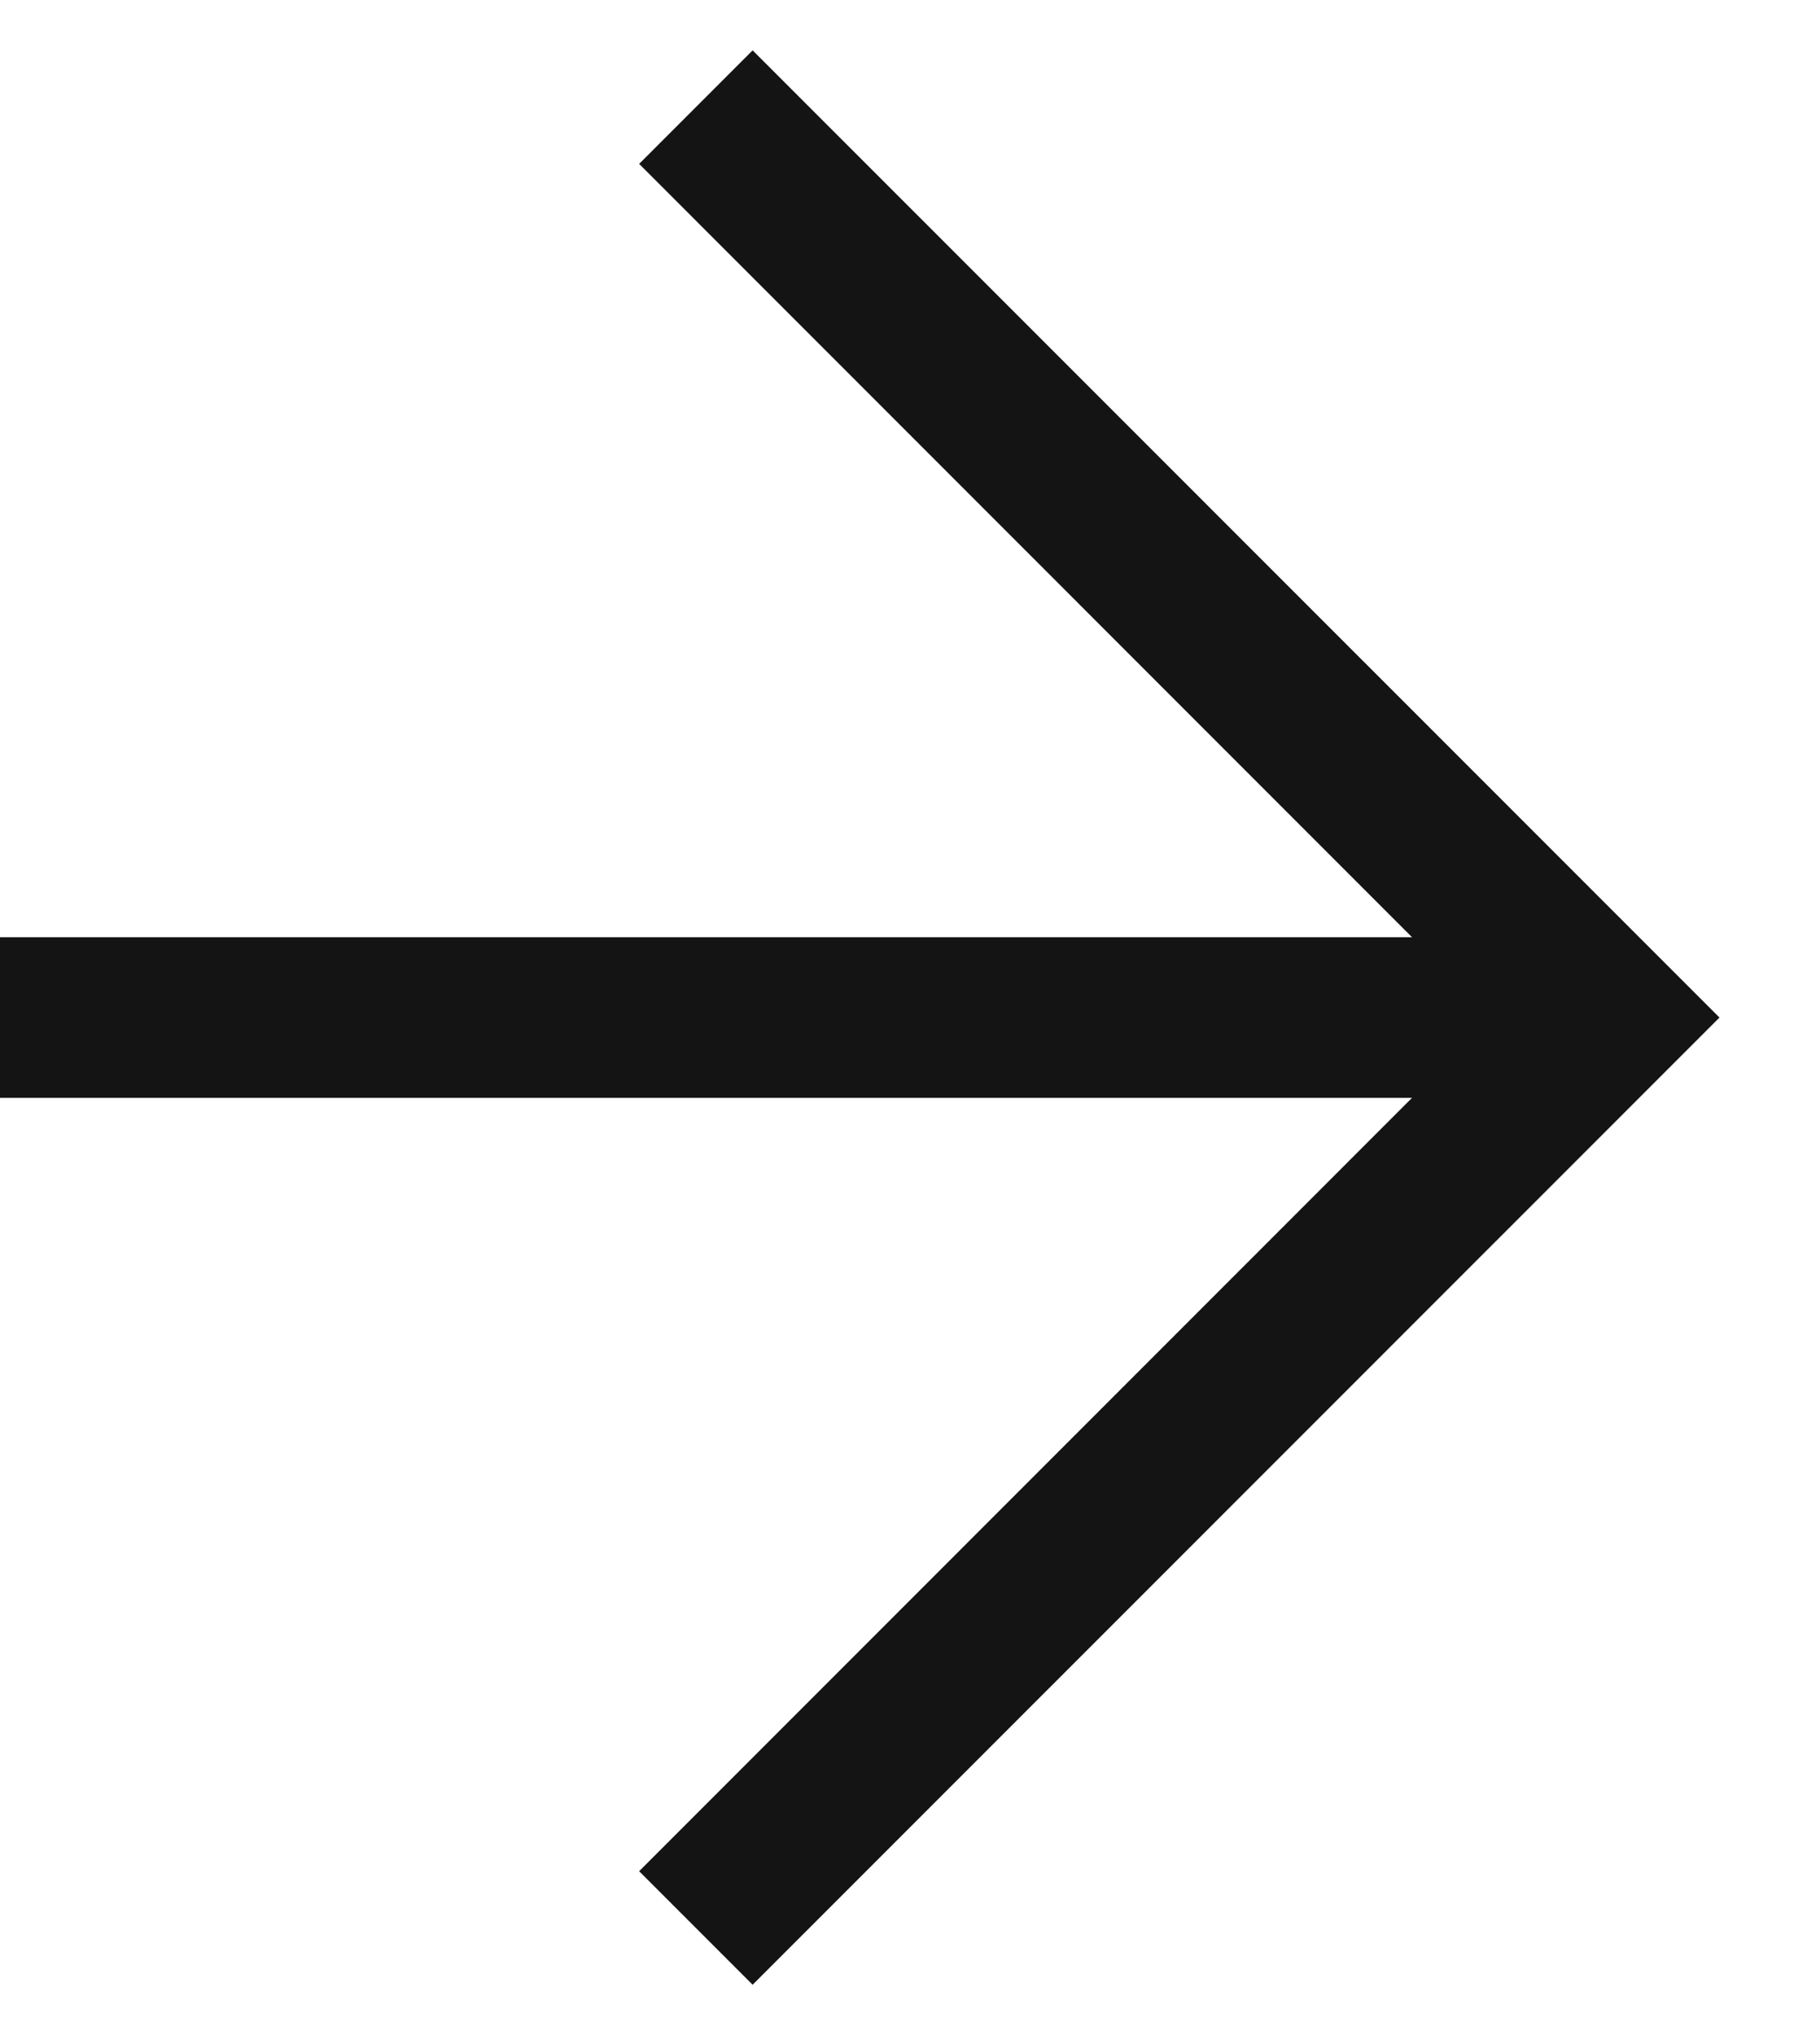
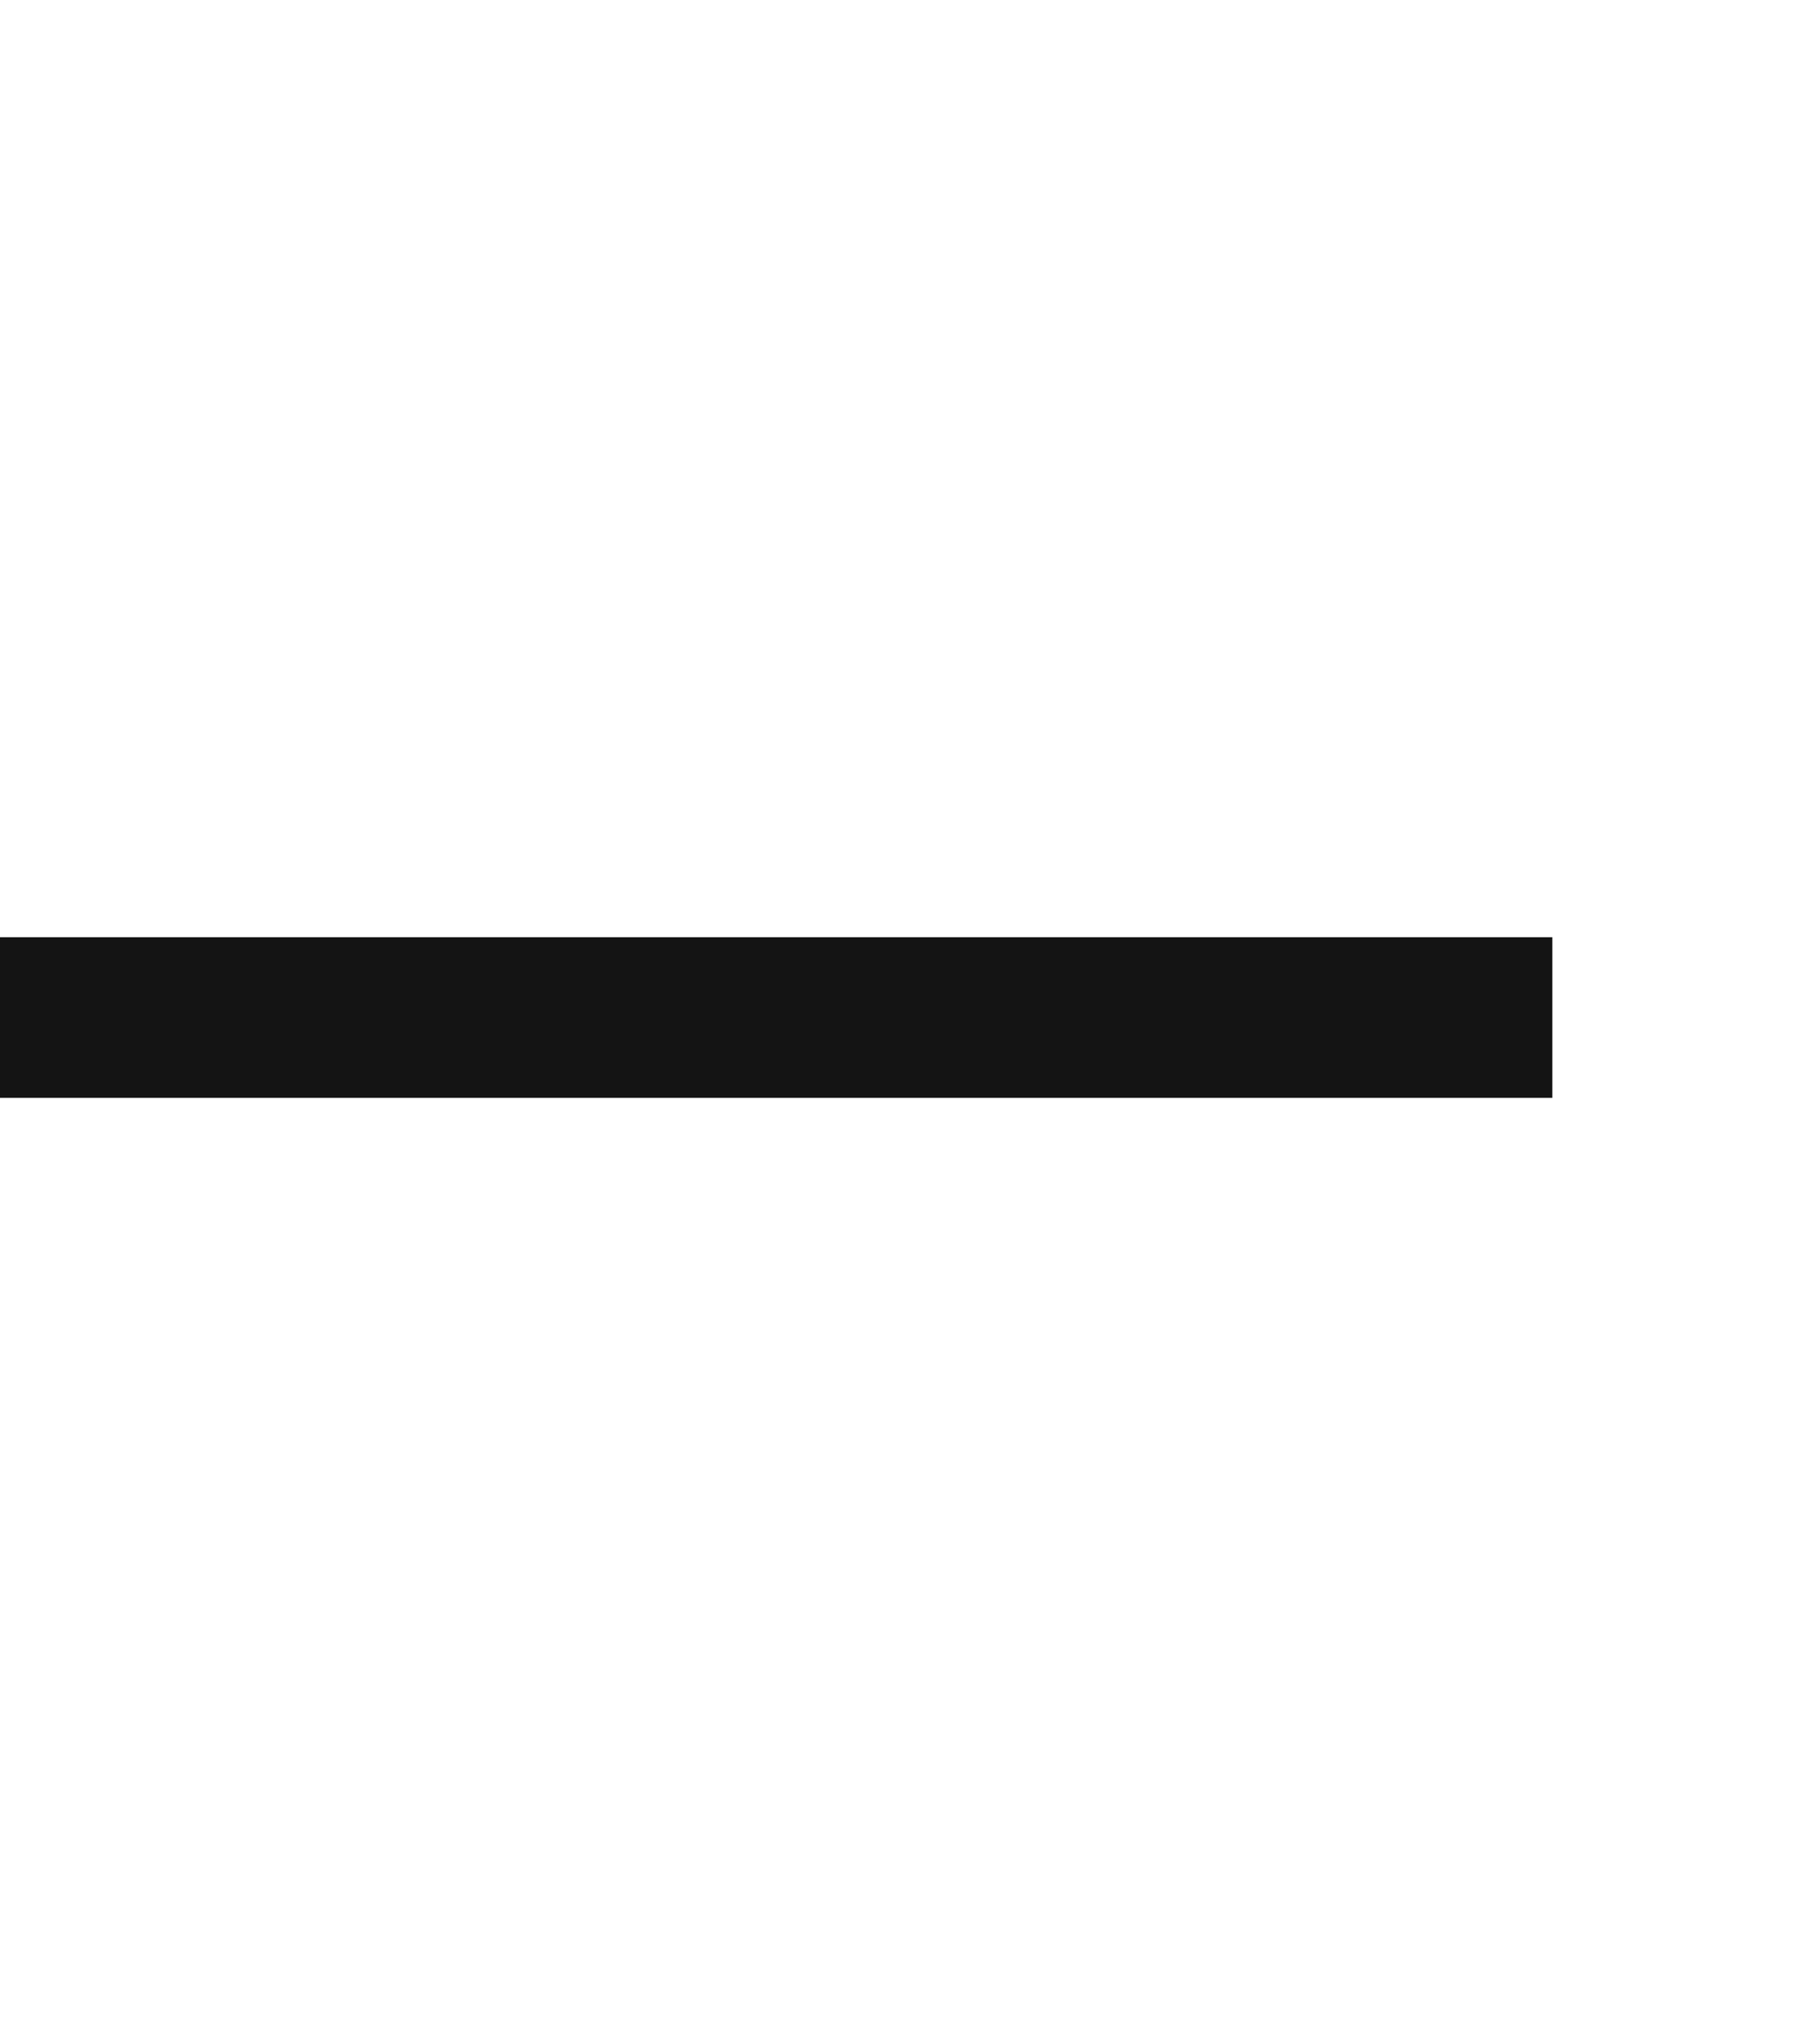
<svg xmlns="http://www.w3.org/2000/svg" width="17" height="19" viewBox="0 0 17 19" fill="none">
-   <path fill-rule="evenodd" clip-rule="evenodd" d="M7.03 18.53L5.97 17.47L13.939 9.5L5.97 1.53L7.03 0.47L16.061 9.5L7.03 18.53Z" fill="#141414" />
  <path fill-rule="evenodd" clip-rule="evenodd" d="M0 8.75H14.5V10.25H6.55673e-08L0 8.75Z" fill="#141414" />
</svg>